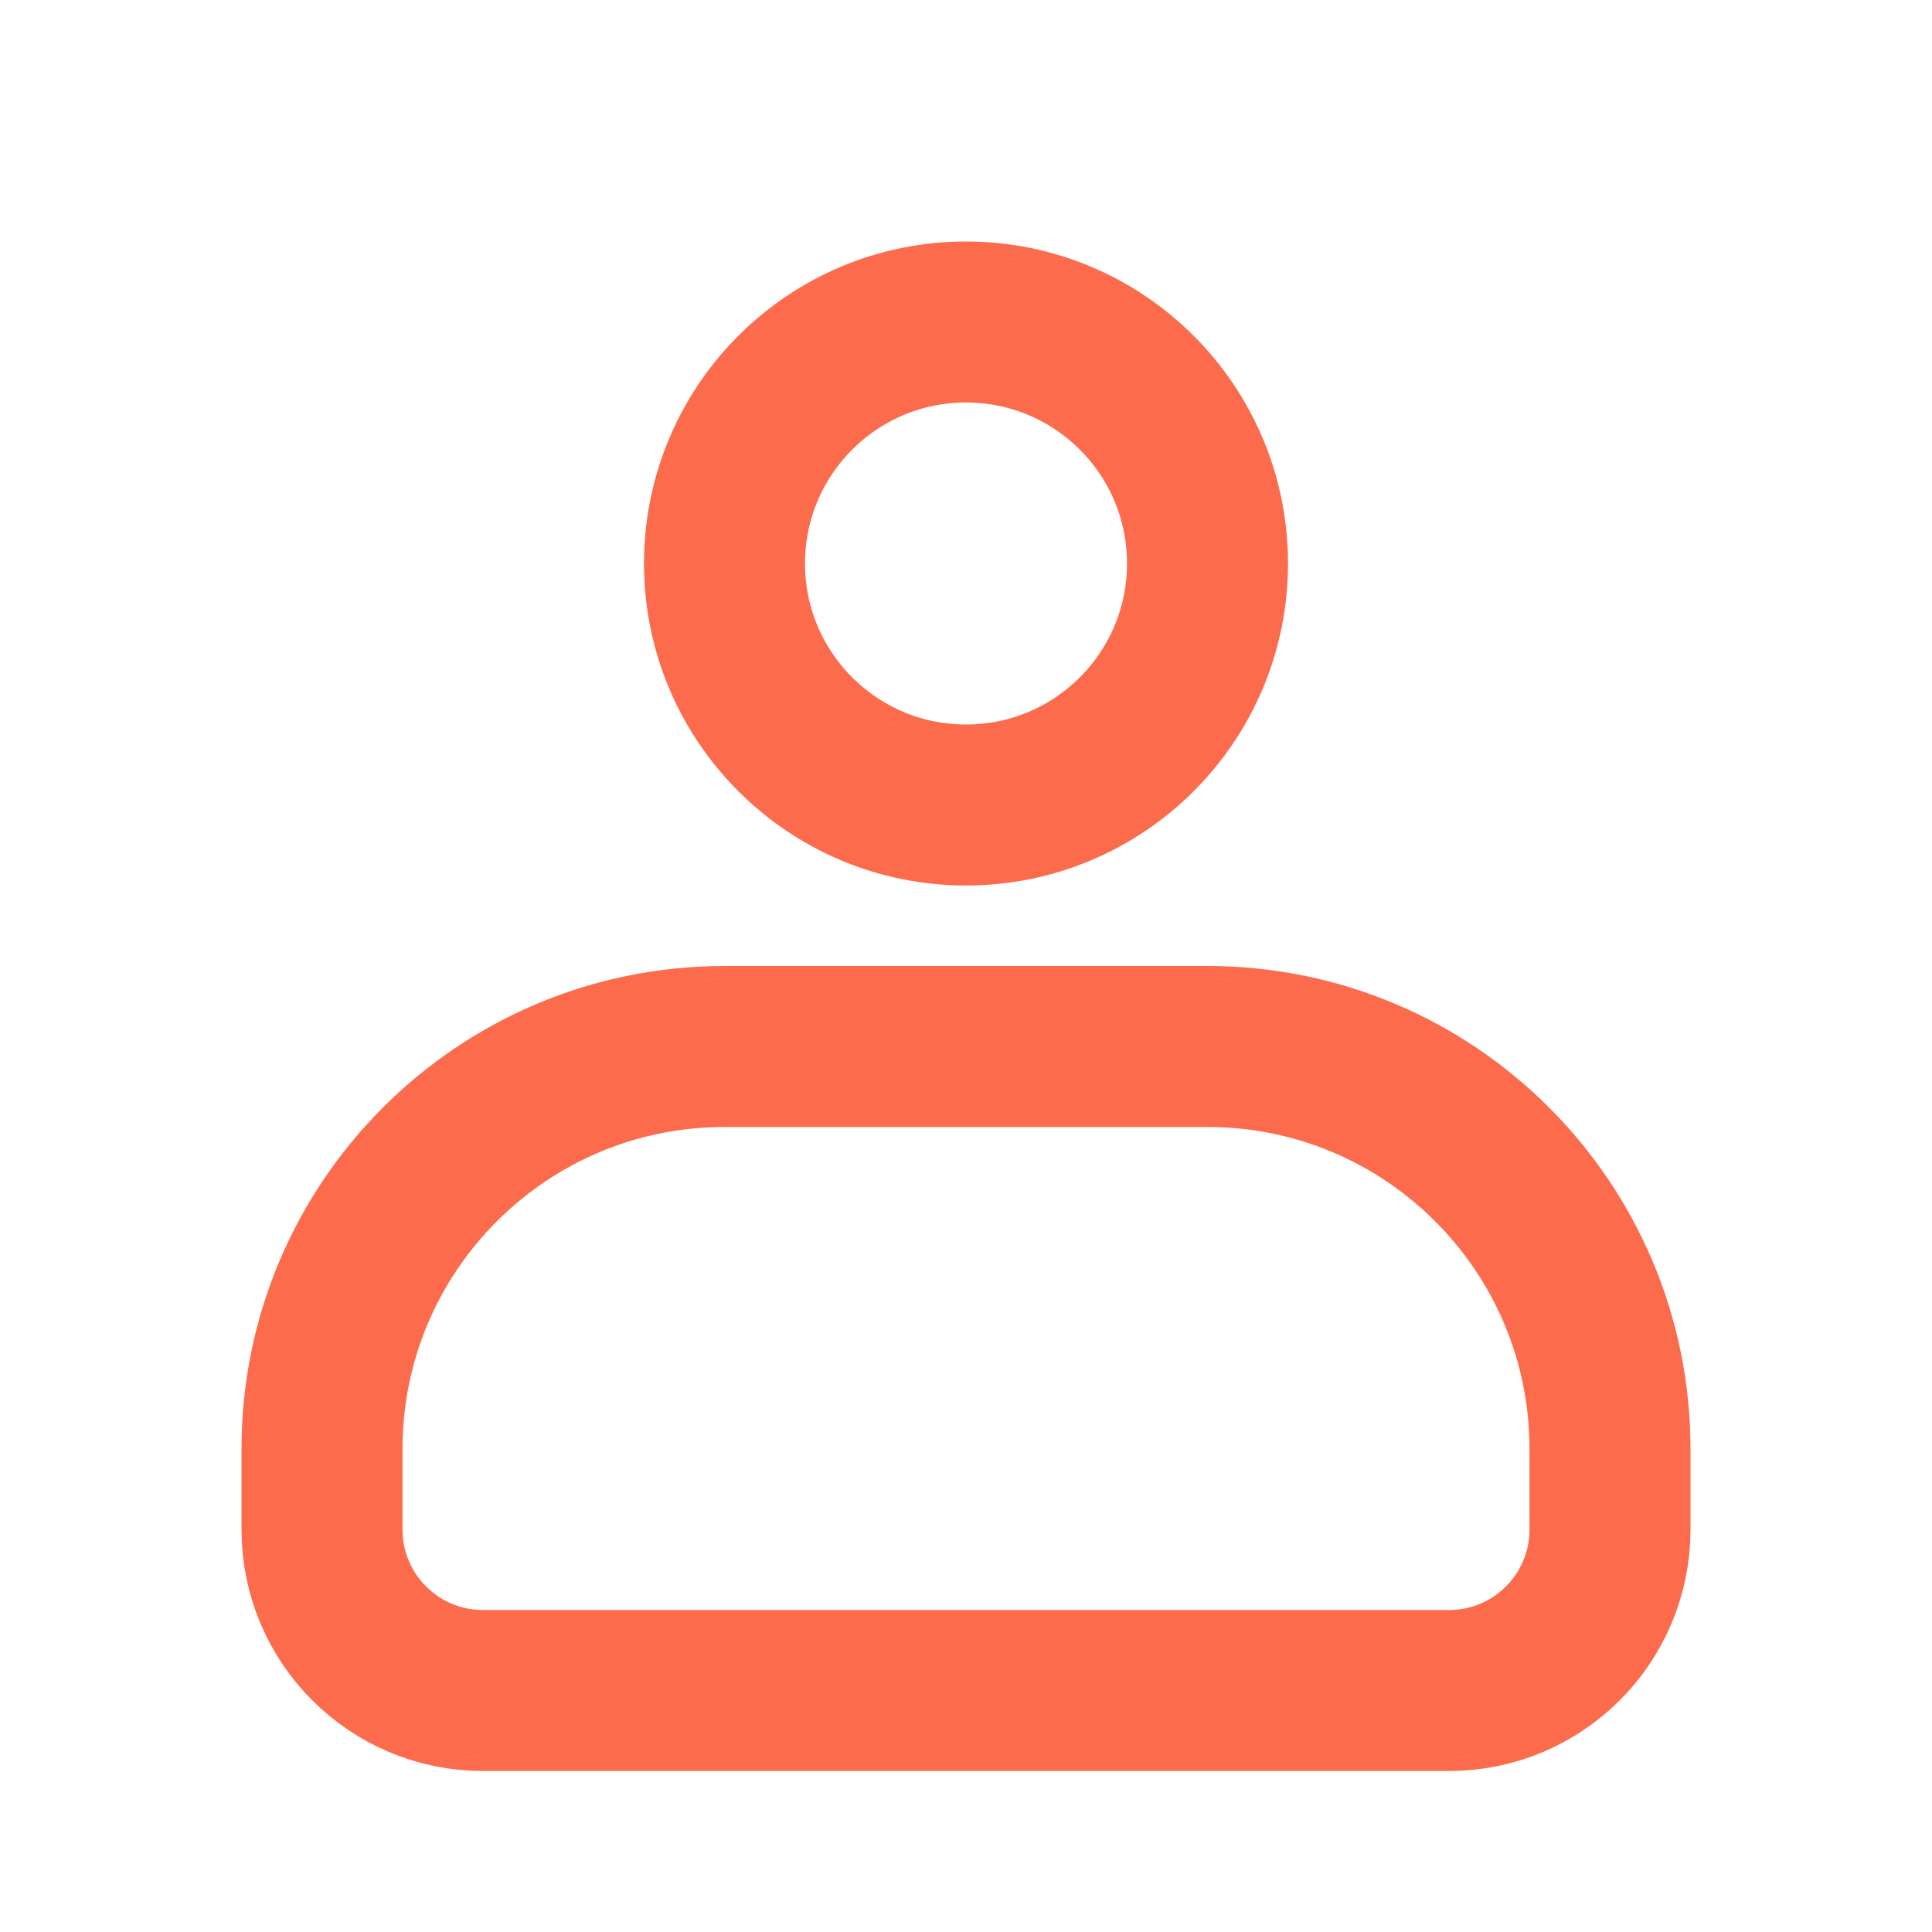
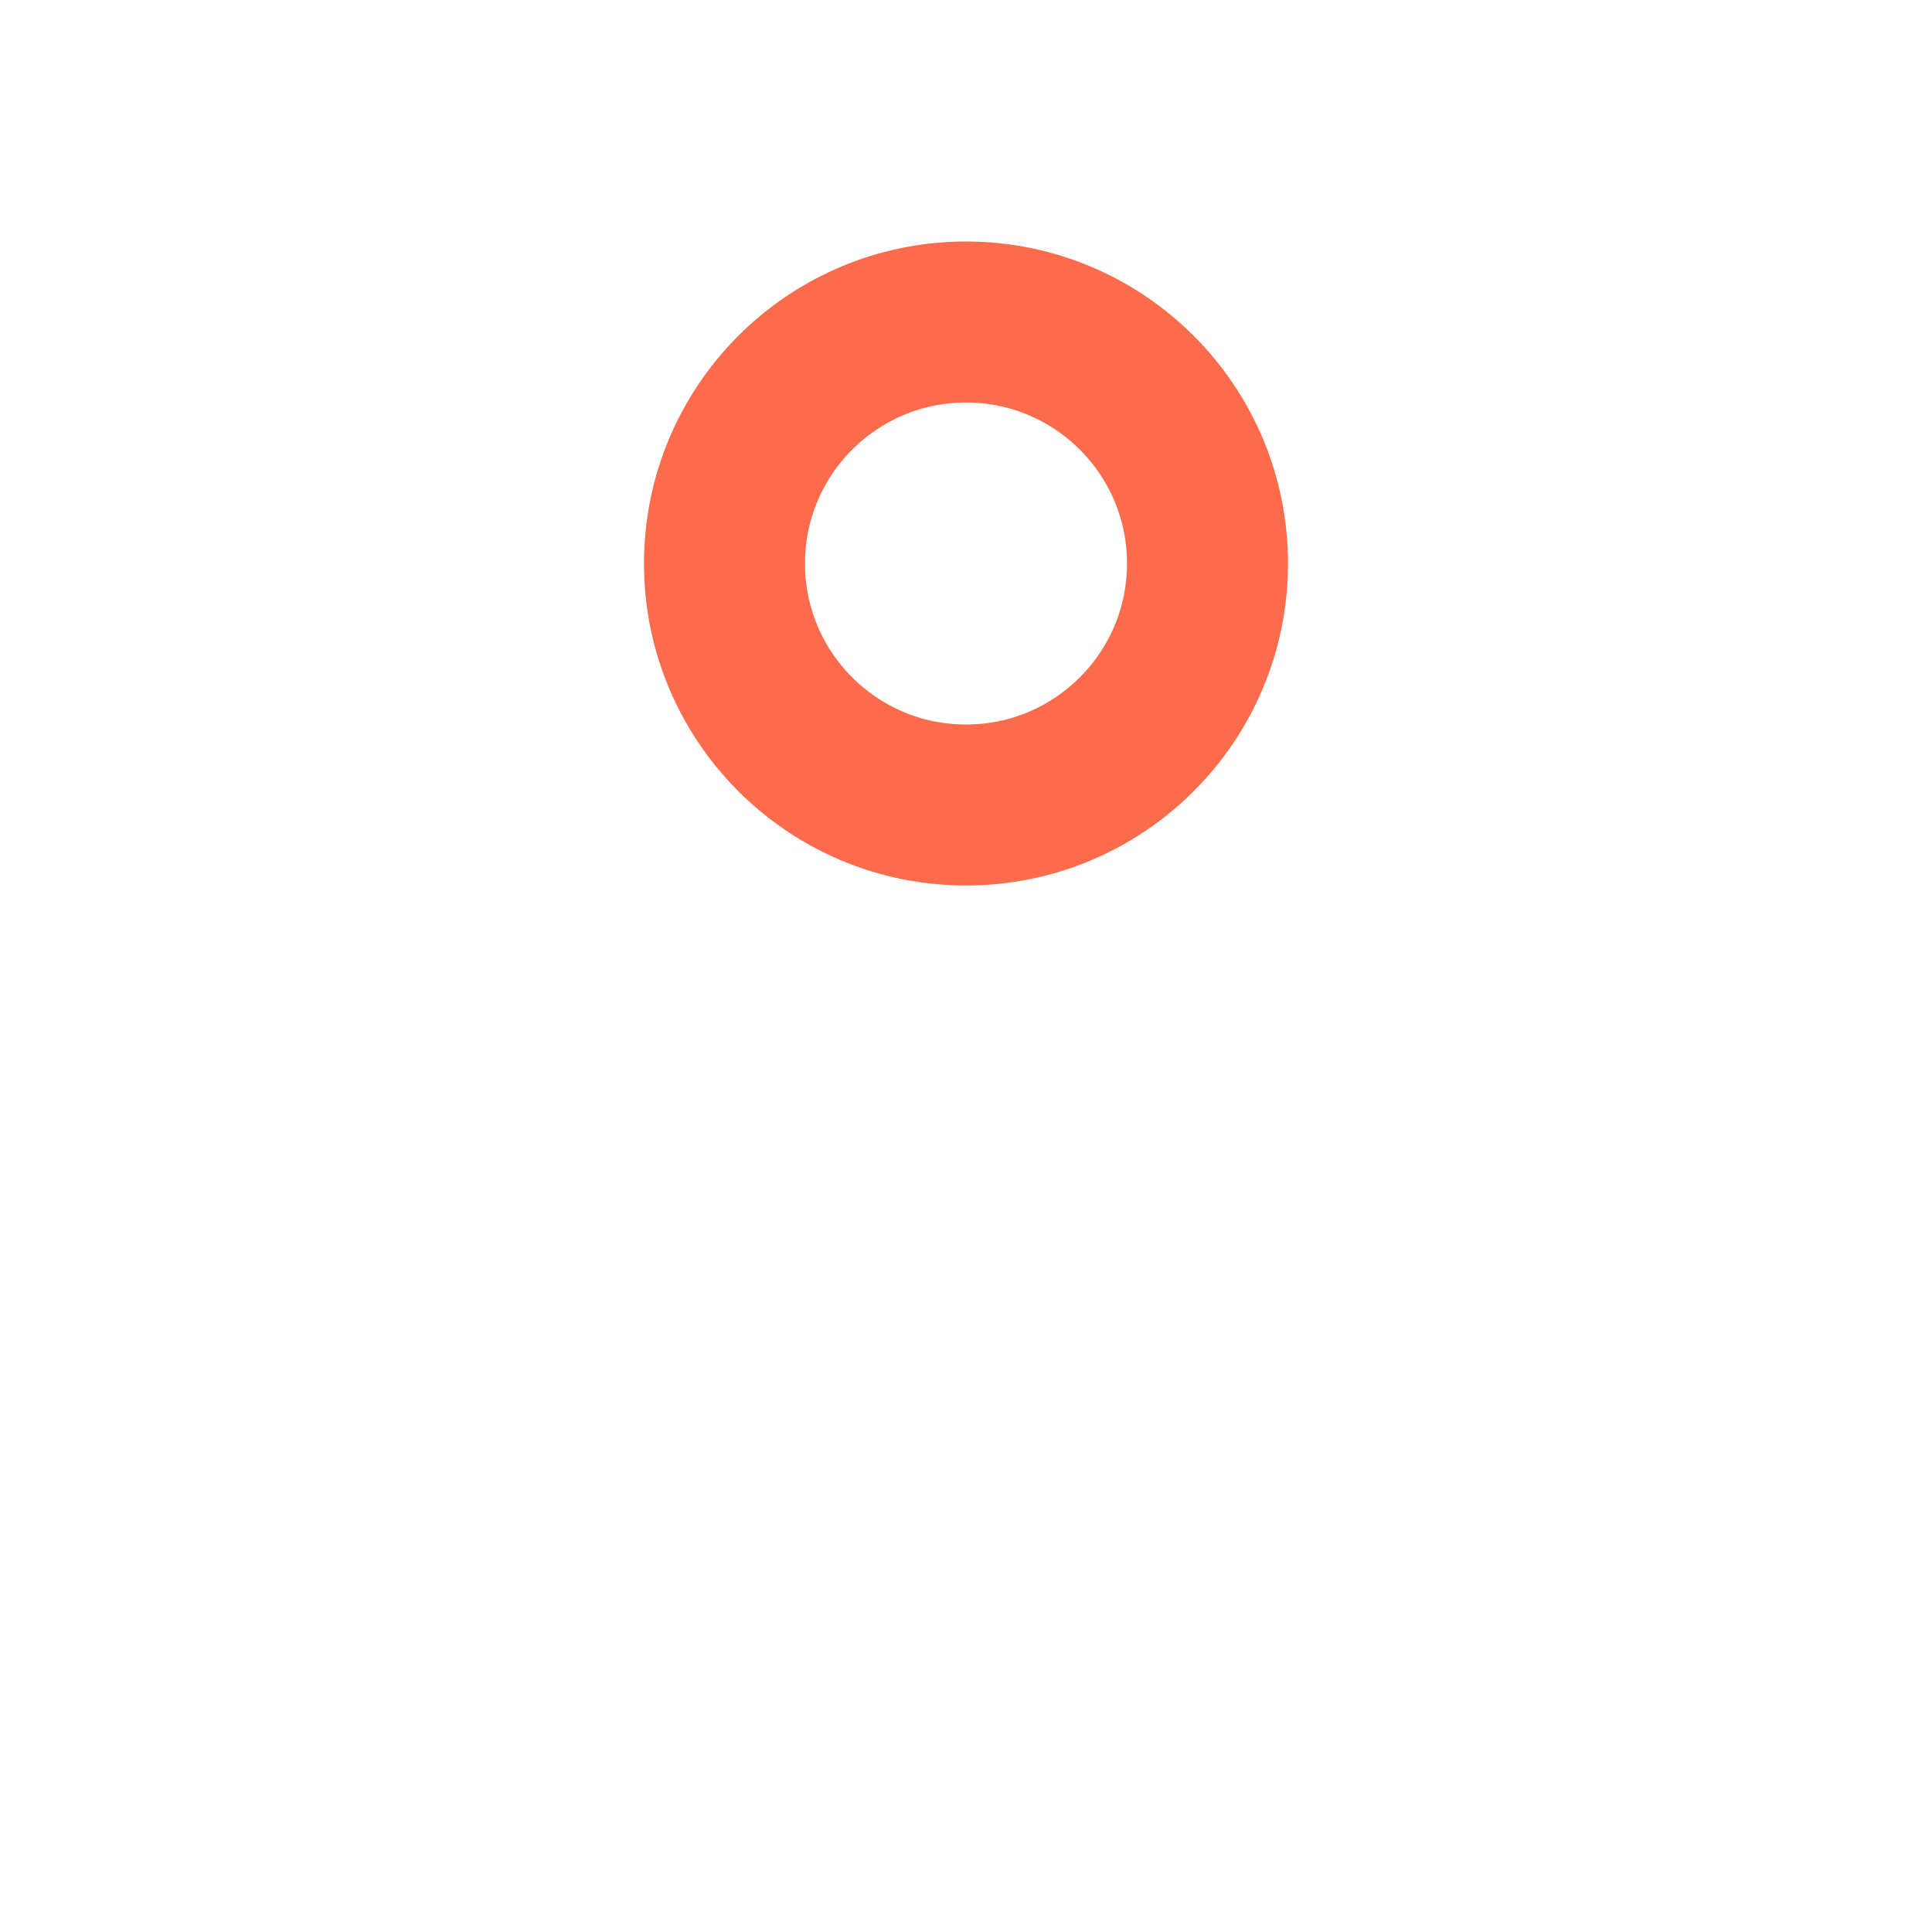
<svg xmlns="http://www.w3.org/2000/svg" width="24" height="24" viewBox="0 0 24 24" fill="none">
-   <path d="M9 13C6.239 13 4 15.239 4 18V19C4 20.105 4.895 21 6 21H18C19.105 21 20 20.105 20 19V18C20 15.239 17.761 13 15 13H9Z" stroke="#FC6B4C" stroke-width="2" stroke-linecap="round" stroke-linejoin="round" />
  <circle cx="12" cy="7" r="3" stroke="#FC6B4C" stroke-width="2" />
</svg>